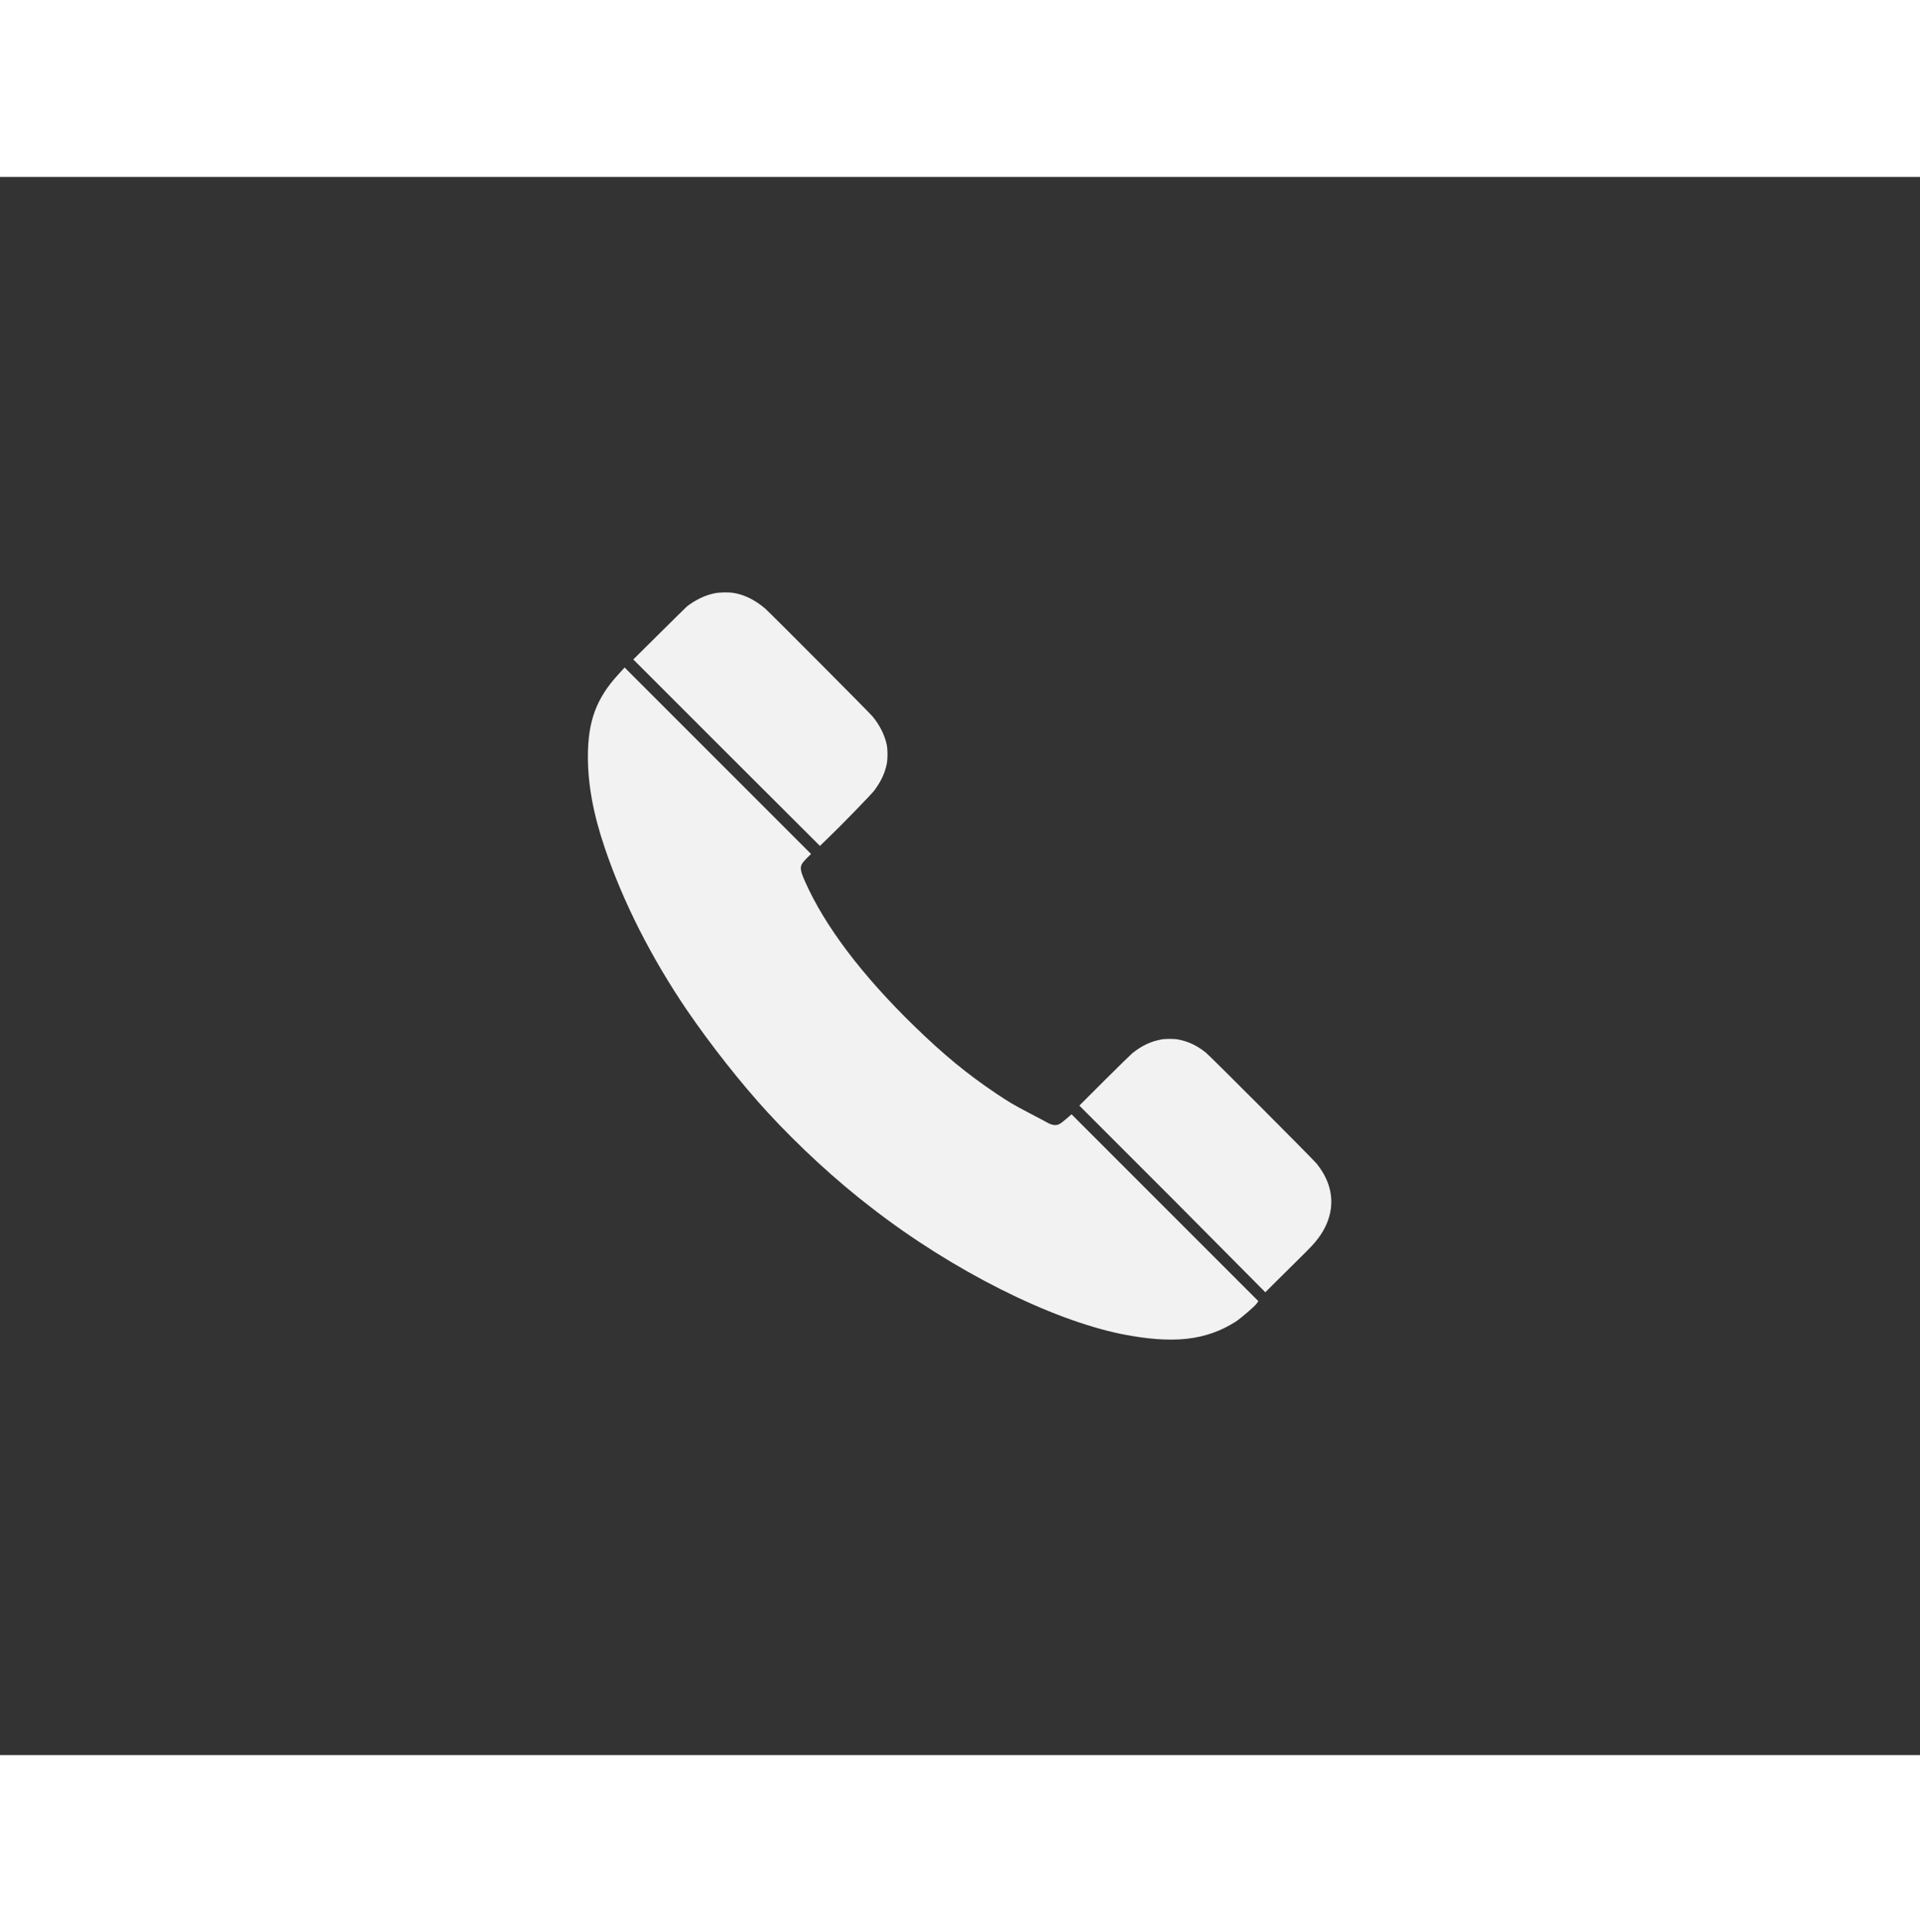
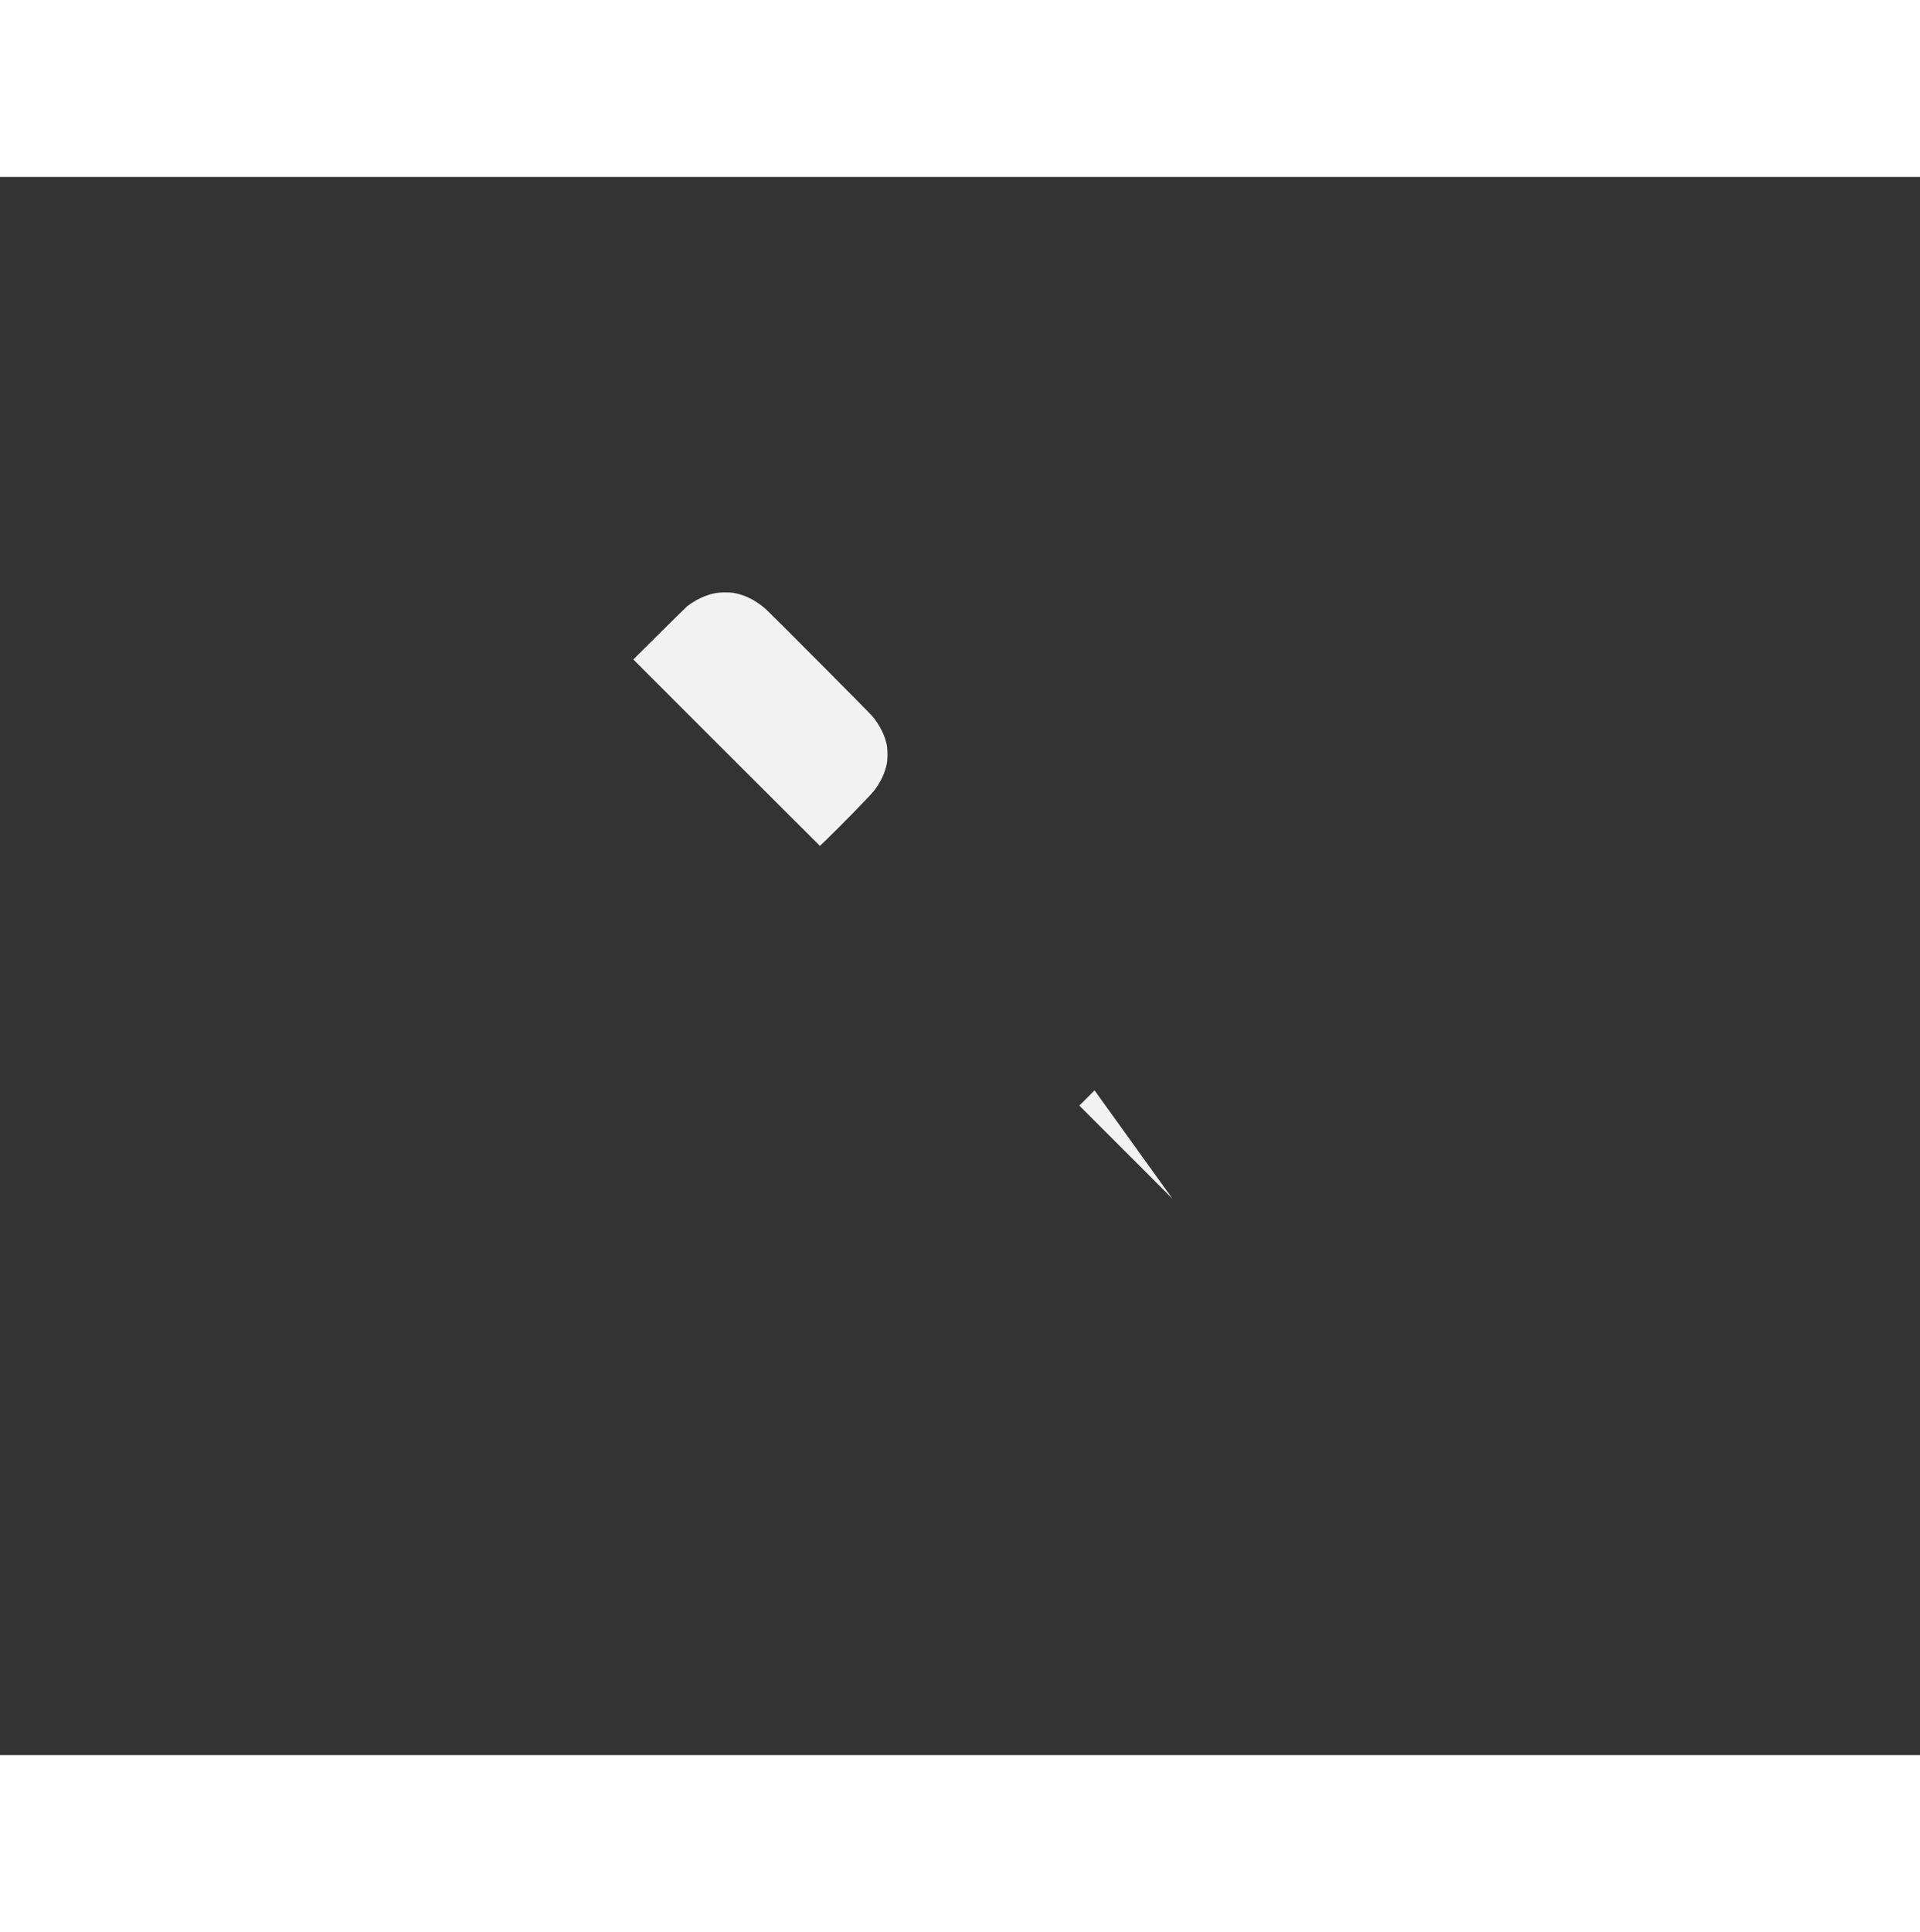
<svg xmlns="http://www.w3.org/2000/svg" xmlns:xlink="http://www.w3.org/1999/xlink" width="22.288" height="22.422" viewBox="0 0 7.22 5.933" version="1.1" id="svg8">
  <rect x="0" y="0" width="7.22" height="5.933" fill="#333333" stroke="none" />
  <defs id="defs2">
    <clipPath id="SVGID_4_">
      <use id="use1731" style="overflow:visible" xlink:href="#SVGID_3_" x="0" y="0" width="100%" height="100%" />
    </clipPath>
    <clipPath id="SVGID_6_">
      <use id="use1741" style="overflow:visible" xlink:href="#SVGID_5_" x="0" y="0" width="100%" height="100%" />
    </clipPath>
    <clipPath id="SVGID_4_-3">
      <use id="use1731-6" style="overflow:visible" xlink:href="#SVGID_3_" x="0" y="0" width="100%" height="100%" />
    </clipPath>
    <clipPath id="SVGID_6_-7">
      <use id="use1741-5" style="overflow:visible" xlink:href="#SVGID_5_" x="0" y="0" width="100%" height="100%" />
    </clipPath>
    <clipPath id="SVGID_4_-35">
      <use id="use1731-62" style="overflow:visible" xlink:href="#SVGID_3_" x="0" y="0" width="100%" height="100%" />
    </clipPath>
    <clipPath id="SVGID_6_-9">
      <use id="use1741-1" style="overflow:visible" xlink:href="#SVGID_5_" x="0" y="0" width="100%" height="100%" />
    </clipPath>
    <clipPath id="SVGID_4_-7">
      <use height="100%" width="100%" y="0" x="0" xlink:href="#SVGID_3_" style="overflow:visible" id="use1731-5" />
    </clipPath>
    <clipPath id="SVGID_6_-3">
      <use height="100%" width="100%" y="0" x="0" xlink:href="#SVGID_5_" style="overflow:visible" id="use1741-56" />
    </clipPath>
    <clipPath id="SVGID_4_-3-2">
      <use height="100%" width="100%" y="0" x="0" xlink:href="#SVGID_3_" style="overflow:visible" id="use1731-6-9" />
    </clipPath>
    <clipPath id="SVGID_6_-7-1">
      <use height="100%" width="100%" y="0" x="0" xlink:href="#SVGID_5_" style="overflow:visible" id="use1741-5-2" />
    </clipPath>
    <clipPath id="SVGID_4_-35-7">
      <use height="100%" width="100%" y="0" x="0" xlink:href="#SVGID_3_" style="overflow:visible" id="use1731-62-0" />
    </clipPath>
    <clipPath id="SVGID_6_-9-9">
      <use height="100%" width="100%" y="0" x="0" xlink:href="#SVGID_5_" style="overflow:visible" id="use1741-1-3" />
    </clipPath>
    <clipPath id="SVGID_4_-2">
      <use height="100%" width="100%" y="0" x="0" xlink:href="#SVGID_3_" style="overflow:visible" id="use1731-61" />
    </clipPath>
    <clipPath id="SVGID_6_-8">
      <use height="100%" width="100%" y="0" x="0" xlink:href="#SVGID_5_" style="overflow:visible" id="use1741-7" />
    </clipPath>
    <clipPath id="SVGID_4_-3-9">
      <use height="100%" width="100%" y="0" x="0" xlink:href="#SVGID_3_" style="overflow:visible" id="use1731-6-2" />
    </clipPath>
    <clipPath id="SVGID_6_-7-0">
      <use height="100%" width="100%" y="0" x="0" xlink:href="#SVGID_5_" style="overflow:visible" id="use1741-5-23" />
    </clipPath>
    <clipPath id="SVGID_4_-35-75">
      <use height="100%" width="100%" y="0" x="0" xlink:href="#SVGID_3_" style="overflow:visible" id="use1731-62-9" />
    </clipPath>
    <clipPath id="SVGID_6_-9-2">
      <use height="100%" width="100%" y="0" x="0" xlink:href="#SVGID_5_" style="overflow:visible" id="use1741-1-2" />
    </clipPath>
    <clipPath id="SVGID_4_-6">
      <use height="100%" width="100%" y="0" x="0" xlink:href="#SVGID_3_" style="overflow:visible" id="use1731-1" />
    </clipPath>
    <clipPath id="SVGID_6_-2">
      <use height="100%" width="100%" y="0" x="0" xlink:href="#SVGID_5_" style="overflow:visible" id="use1741-9" />
    </clipPath>
    <clipPath id="SVGID_4_-3-3">
      <use height="100%" width="100%" y="0" x="0" xlink:href="#SVGID_3_" style="overflow:visible" id="use1731-6-1" />
    </clipPath>
    <clipPath id="SVGID_6_-7-9">
      <use height="100%" width="100%" y="0" x="0" xlink:href="#SVGID_5_" style="overflow:visible" id="use1741-5-4" />
    </clipPath>
    <clipPath id="SVGID_4_-35-78">
      <use height="100%" width="100%" y="0" x="0" xlink:href="#SVGID_3_" style="overflow:visible" id="use1731-62-4" />
    </clipPath>
    <clipPath id="SVGID_6_-9-5">
      <use height="100%" width="100%" y="0" x="0" xlink:href="#SVGID_5_" style="overflow:visible" id="use1741-1-0" />
    </clipPath>
  </defs>
  <g id="layer1" transform="translate(-132.266,-135.312)">
    <g style="stroke:#333333" transform="translate(339.102,144.172)" id="g4627">
      <g id="g856" transform="matrix(0.817,0,0,0.817,-205.872,-8.448)">
        <path id="path845" d="M 2.164,2.145 1.735,1.716 1.853,1.599 C 1.918,1.534 1.976,1.478 1.982,1.472 2.021,1.442 2.064,1.421 2.107,1.412 c 0.021,-0.005 0.067,-0.006 0.09,-0.002 0.05,0.008 0.099,0.033 0.144,0.071 0.022,0.019 0.479,0.478 0.495,0.497 0.034,0.041 0.057,0.088 0.066,0.133 0.004,0.022 0.004,0.062 -4.6e-5,0.084 -0.009,0.044 -0.026,0.081 -0.057,0.123 -0.013,0.018 -0.164,0.173 -0.222,0.228 l -0.029,0.028 z" style="opacity:1;fill:#f2f2f2;fill-opacity:1;stroke:none;stroke-width:0;stroke-linecap:round;stroke-linejoin:round;stroke-miterlimit:4;stroke-dasharray:none;stroke-dashoffset:0;stroke-opacity:0.994;paint-order:stroke fill markers" />
-         <path id="path847" d="M 4.217,4.198 3.788,3.769 3.903,3.654 c 0.074,-0.074 0.121,-0.119 0.13,-0.127 0.043,-0.034 0.083,-0.053 0.131,-0.062 0.018,-0.004 0.062,-0.004 0.08,-2.62e-5 0.02,0.004 0.033,0.008 0.051,0.015 0.025,0.01 0.05,0.025 0.075,0.045 0.018,0.014 0.496,0.493 0.511,0.512 0.02,0.026 0.033,0.046 0.044,0.071 0.04,0.089 0.027,0.186 -0.038,0.272 -0.018,0.024 -0.032,0.039 -0.093,0.099 -0.033,0.033 -0.08,0.079 -0.105,0.104 l -0.045,0.045 z" style="opacity:1;fill:#f2f2f2;fill-opacity:1;stroke:none;stroke-width:0;stroke-linecap:round;stroke-linejoin:round;stroke-miterlimit:4;stroke-dasharray:none;stroke-dashoffset:0;stroke-opacity:0.994;paint-order:stroke fill markers" />
-         <path id="path851" d="M 2.355,3.802 C 2.23,3.666 2.093,3.492 1.982,3.33 1.819,3.09 1.688,2.833 1.604,2.584 1.551,2.429 1.526,2.292 1.526,2.163 1.526,2 1.565,1.895 1.666,1.785 l 0.029,-0.032 0.429,0.429 0.429,0.429 -0.021,0.021 c -0.033,0.033 -0.034,0.044 -0.006,0.107 0.09,0.203 0.261,0.43 0.504,0.666 0.133,0.129 0.239,0.217 0.376,0.309 0.06,0.04 0.075,0.049 0.151,0.089 0.035,0.018 0.072,0.038 0.083,0.044 0.022,0.012 0.039,0.015 0.054,0.008 0.006,-0.002 0.021,-0.014 0.034,-0.025 l 0.024,-0.021 0.43,0.43 0.43,0.43 -0.008,0.011 c -0.01,0.014 -0.071,0.066 -0.096,0.083 C 4.371,4.85 4.22,4.867 3.986,4.821 3.657,4.755 3.204,4.528 2.834,4.241 2.668,4.114 2.497,3.956 2.355,3.802 Z" style="opacity:1;fill:#f2f2f2;fill-opacity:1;stroke:none;stroke-width:0.001;stroke-linecap:round;stroke-linejoin:round;stroke-miterlimit:4;stroke-dasharray:none;stroke-dashoffset:0;stroke-opacity:0.994;paint-order:stroke fill markers" />
+         <path id="path847" d="M 4.217,4.198 3.788,3.769 3.903,3.654 l -0.045,0.045 z" style="opacity:1;fill:#f2f2f2;fill-opacity:1;stroke:none;stroke-width:0;stroke-linecap:round;stroke-linejoin:round;stroke-miterlimit:4;stroke-dasharray:none;stroke-dashoffset:0;stroke-opacity:0.994;paint-order:stroke fill markers" />
      </g>
    </g>
  </g>
</svg>